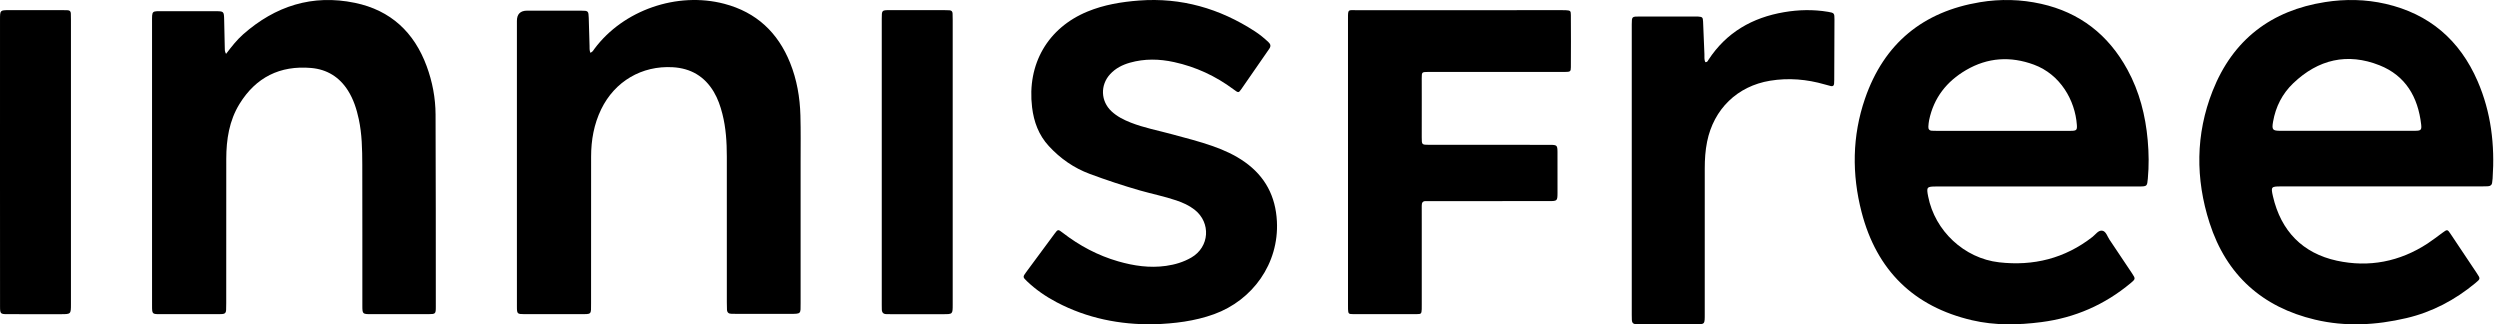
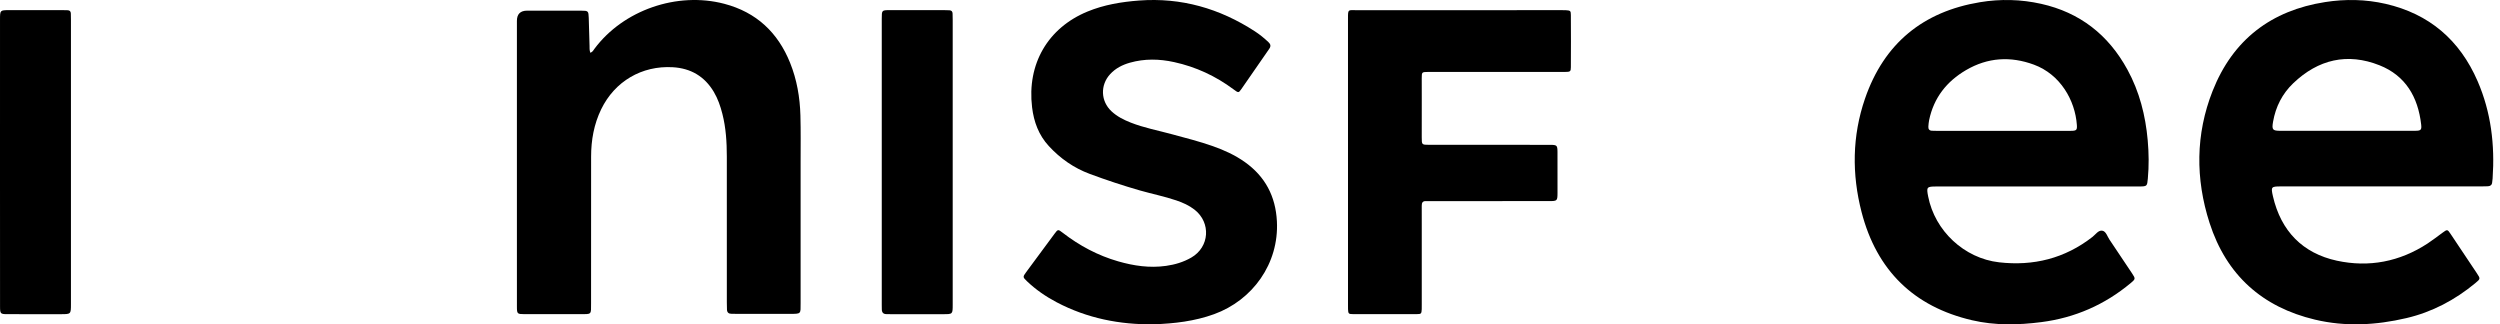
<svg xmlns="http://www.w3.org/2000/svg" fill="none" viewBox="0 0 185 24" height="24" width="185">
  <path fill="currentColor" d="M43.686 3.908C43.868 3.836 43.916 3.709 43.99 3.61C46.123 0.749 50.108 -0.636 53.598 0.281C55.978 0.907 57.564 2.408 58.465 4.643C58.97 5.894 59.194 7.206 59.231 8.545C59.263 9.701 59.245 10.859 59.245 12.016C59.247 15.488 59.246 18.96 59.245 22.431C59.245 23.244 59.304 23.227 58.42 23.226C57.119 23.224 55.819 23.226 54.519 23.225C54.39 23.225 54.262 23.22 54.133 23.221C53.919 23.222 53.802 23.122 53.796 22.908C53.79 22.734 53.786 22.56 53.786 22.386C53.785 18.787 53.787 15.188 53.785 11.59C53.784 10.526 53.721 9.467 53.457 8.429C53.312 7.858 53.122 7.303 52.818 6.793C52.136 5.651 51.117 5.051 49.785 4.975C47.491 4.843 45.492 6.023 44.49 8.081C43.951 9.19 43.743 10.37 43.742 11.588C43.736 15.202 43.741 18.817 43.739 22.431C43.738 23.305 43.805 23.246 42.895 23.248C41.53 23.251 40.166 23.251 38.801 23.247C38.281 23.245 38.253 23.219 38.252 22.709C38.249 20.838 38.251 18.968 38.251 17.097C38.251 11.913 38.251 6.729 38.251 1.546C38.251 1.042 38.504 0.789 39.012 0.788C40.344 0.788 41.677 0.786 43.01 0.79C43.53 0.791 43.549 0.812 43.567 1.324C43.59 2.005 43.604 2.686 43.626 3.367C43.632 3.537 43.609 3.712 43.687 3.909L43.686 3.908Z" />
-   <path fill="currentColor" d="M16.727 3.989C17.145 3.441 17.526 2.953 17.993 2.541C20.368 0.448 23.11 -0.443 26.266 0.211C28.923 0.762 30.652 2.4 31.572 4.892C31.998 6.047 32.226 7.248 32.232 8.472C32.252 13.218 32.248 17.965 32.25 22.712C32.25 23.225 32.228 23.245 31.702 23.247C30.29 23.251 28.877 23.25 27.465 23.248C26.826 23.247 26.815 23.238 26.814 22.615C26.812 19.134 26.819 15.654 26.809 12.173C26.806 11.05 26.787 9.925 26.55 8.819C26.39 8.072 26.161 7.351 25.747 6.696C25.116 5.7 24.196 5.132 23.027 5.03C20.713 4.829 18.93 5.73 17.725 7.688C16.96 8.931 16.747 10.321 16.744 11.748C16.737 15.307 16.742 18.867 16.741 22.428C16.741 22.601 16.735 22.776 16.732 22.949C16.729 23.144 16.624 23.236 16.431 23.24C16.335 23.242 16.239 23.248 16.143 23.248C14.714 23.249 13.286 23.251 11.857 23.248C11.261 23.248 11.252 23.238 11.252 22.622C11.249 21.166 11.251 19.711 11.251 18.256C11.251 12.734 11.251 7.212 11.251 1.691C11.251 0.739 11.198 0.832 12.147 0.829C13.399 0.825 14.651 0.827 15.903 0.829C16.571 0.829 16.573 0.831 16.588 1.469C16.604 2.149 16.616 2.829 16.633 3.509C16.636 3.646 16.616 3.79 16.728 3.991L16.727 3.989Z" />
  <path fill="currentColor" d="M85.38 23.998C82.868 24.031 80.452 23.557 78.192 22.367C77.391 21.945 76.649 21.435 75.99 20.806C75.679 20.509 75.678 20.489 75.94 20.133C76.637 19.182 77.339 18.233 78.043 17.288C78.286 16.962 78.298 16.959 78.639 17.223C79.881 18.182 81.24 18.907 82.742 19.339C83.901 19.673 85.078 19.846 86.286 19.675C86.948 19.582 87.578 19.395 88.16 19.058C89.507 18.278 89.626 16.479 88.397 15.516C87.993 15.2 87.532 14.995 87.052 14.832C86.17 14.532 85.257 14.352 84.364 14.096C83.107 13.735 81.866 13.324 80.64 12.868C79.466 12.431 78.462 11.732 77.607 10.802C76.863 9.993 76.504 9.016 76.374 7.941C75.987 4.735 77.541 2.062 80.479 0.853C81.704 0.349 82.99 0.138 84.296 0.039C87.403 -0.194 90.246 0.62 92.861 2.318C93.22 2.551 93.551 2.822 93.864 3.117C94.03 3.274 94.061 3.417 93.922 3.616C93.228 4.61 92.546 5.613 91.851 6.605C91.655 6.885 91.638 6.877 91.283 6.613C89.955 5.624 88.49 4.946 86.883 4.595C85.791 4.356 84.699 4.332 83.614 4.639C83.061 4.796 82.556 5.049 82.154 5.484C81.406 6.293 81.447 7.486 82.251 8.236C82.664 8.622 83.157 8.868 83.674 9.072C84.661 9.46 85.701 9.655 86.718 9.932C87.736 10.209 88.759 10.465 89.756 10.817C90.592 11.112 91.394 11.477 92.123 11.995C93.617 13.059 94.394 14.514 94.491 16.377C94.653 19.512 92.687 22.217 89.844 23.248C88.402 23.771 86.909 23.944 85.38 23.998Z" />
  <path fill="currentColor" d="M99.752 11.95C99.752 8.416 99.753 4.881 99.751 1.347C99.75 0.67 99.762 0.753 100.351 0.753C105.447 0.75 110.543 0.751 115.638 0.752C115.718 0.752 115.798 0.752 115.877 0.756C116.207 0.778 116.243 0.797 116.244 1.117C116.252 2.402 116.252 3.686 116.244 4.971C116.243 5.298 116.199 5.323 115.774 5.324C114.213 5.326 112.652 5.324 111.092 5.324C109.34 5.324 107.588 5.324 105.837 5.325C105.789 5.325 105.741 5.322 105.693 5.323C105.214 5.328 105.211 5.328 105.209 5.787C105.207 6.325 105.211 6.865 105.211 7.403C105.211 8.323 105.208 9.242 105.209 10.161C105.209 10.712 105.211 10.715 105.754 10.716C107.984 10.717 110.214 10.716 112.443 10.717C113.208 10.717 113.972 10.713 114.737 10.719C115.212 10.723 115.251 10.759 115.254 11.241C115.261 12.24 115.259 13.239 115.256 14.238C115.254 14.871 115.245 14.881 114.619 14.881C111.752 14.882 108.886 14.882 106.018 14.882C105.859 14.882 105.699 14.893 105.541 14.882C105.286 14.866 105.204 14.991 105.209 15.226C105.216 15.654 105.21 16.082 105.21 16.51C105.21 18.507 105.21 20.504 105.21 22.502C105.21 22.628 105.215 22.756 105.208 22.882C105.191 23.21 105.171 23.244 104.849 23.245C103.272 23.252 101.695 23.252 100.119 23.245C99.794 23.244 99.771 23.209 99.754 22.887C99.747 22.76 99.752 22.633 99.752 22.507C99.752 18.988 99.752 15.469 99.752 11.95Z" />
-   <path fill="currentColor" d="M126.194 4.6C126.347 4.611 126.375 4.506 126.424 4.43C127.754 2.393 129.678 1.3 132.027 0.9C133.105 0.716 134.194 0.694 135.278 0.875C135.735 0.951 135.751 0.981 135.75 1.432C135.747 2.925 135.74 4.419 135.734 5.912C135.734 6.009 135.731 6.105 135.722 6.201C135.71 6.342 135.625 6.4 135.491 6.371C135.335 6.336 135.182 6.291 135.028 6.247C133.701 5.864 132.354 5.749 130.988 5.973C128.563 6.371 126.815 8.069 126.325 10.488C126.194 11.136 126.152 11.792 126.152 12.452C126.152 16.033 126.152 19.614 126.151 23.196C126.151 24.026 126.186 23.999 125.374 24C124.076 24 122.78 24 121.483 24C121.339 24 121.194 23.998 121.051 23.99C120.859 23.98 120.762 23.872 120.757 23.681C120.754 23.553 120.75 23.424 120.75 23.295C120.75 16.149 120.75 9.002 120.75 1.856C120.75 1.84 120.75 1.823 120.75 1.807C120.754 1.225 120.754 1.222 121.336 1.222C122.697 1.22 124.058 1.221 125.419 1.221C125.499 1.221 125.579 1.219 125.659 1.225C125.975 1.249 126.013 1.278 126.028 1.6C126.066 2.402 126.092 3.204 126.127 4.006C126.136 4.207 126.101 4.418 126.193 4.601L126.194 4.6Z" />
  <path fill="currentColor" d="M70.5 11.983C70.5 15.502 70.5 19.021 70.5 22.54C70.5 23.247 70.498 23.249 69.818 23.249C68.514 23.251 67.211 23.25 65.907 23.249C65.799 23.249 65.692 23.246 65.585 23.244C65.355 23.242 65.254 23.112 65.254 22.884C65.254 22.773 65.25 22.662 65.25 22.551C65.25 15.497 65.25 8.444 65.25 1.39C65.25 0.752 65.252 0.751 65.844 0.75C67.194 0.749 68.543 0.75 69.893 0.751C70.015 0.751 70.138 0.754 70.261 0.761C70.405 0.768 70.487 0.845 70.491 0.999C70.495 1.158 70.5 1.316 70.5 1.475C70.5 4.978 70.5 8.481 70.5 11.983Z" />
  <path fill="currentColor" d="M5.25 11.986C5.25 15.491 5.25 18.995 5.25 22.5C5.25 23.248 5.247 23.249 4.507 23.249C3.186 23.25 1.866 23.252 0.545 23.248C0.032 23.246 0.003 23.218 0.003 22.675C-0.001 19.487 0 16.3 0 13.112C0 9.227 0 5.341 0.001 1.456C0.001 0.752 0.003 0.751 0.682 0.751C2.003 0.75 3.323 0.75 4.644 0.75C4.766 0.75 4.889 0.753 5.012 0.758C5.158 0.764 5.238 0.841 5.242 0.996C5.245 1.154 5.25 1.313 5.25 1.471C5.25 4.976 5.25 8.481 5.25 11.986Z" />
  <path fill="currentColor" d="M158.931 10.384C158.768 8.54 158.319 6.781 157.431 5.155C156.02 2.568 153.901 0.922 151.047 0.284C149.549 -0.051 148.033 -0.087 146.524 0.162C142.321 0.856 139.421 3.197 138.008 7.305C137.059 10.063 137.031 12.895 137.758 15.7C138.878 20.018 141.629 22.692 145.923 23.696C147.623 24.094 149.343 24.058 151.062 23.836C153.538 23.517 155.747 22.556 157.676 20.944C158.03 20.648 158.035 20.626 157.78 20.241C157.224 19.402 156.666 18.565 156.102 17.733C155.942 17.497 155.851 17.132 155.585 17.074C155.287 17.01 155.078 17.348 154.848 17.528C152.797 19.129 150.47 19.701 147.932 19.411C145.346 19.115 143.182 17.08 142.685 14.544C142.547 13.844 142.579 13.801 143.281 13.8C145.763 13.798 148.243 13.8 150.724 13.8C153.253 13.8 155.781 13.8 158.31 13.798C158.883 13.797 158.888 13.777 158.94 13.218C159.027 12.271 159.015 11.328 158.931 10.383L158.931 10.384ZM153.253 9.682C151.783 9.688 150.314 9.685 148.845 9.686C148.624 9.686 148.402 9.686 148.181 9.686C146.585 9.686 144.99 9.686 143.394 9.685C143.252 9.685 143.11 9.681 142.967 9.675C142.768 9.668 142.684 9.552 142.699 9.361C142.71 9.202 142.724 9.041 142.756 8.885C143.102 7.226 144.06 6.023 145.482 5.19C147.087 4.25 148.773 4.146 150.505 4.783C152.47 5.506 153.561 7.434 153.688 9.246C153.715 9.621 153.658 9.68 153.253 9.682Z" />
  <path fill="currentColor" d="M183.344 6.009C182.02 2.954 179.756 1.026 176.538 0.285C175.058 -0.055 173.557 -0.08 172.061 0.153C168.083 0.773 165.235 2.924 163.732 6.734C162.469 9.936 162.458 13.232 163.506 16.49C164.75 20.36 167.417 22.731 171.313 23.654C173.57 24.19 175.834 24.066 178.079 23.538C179.975 23.093 181.66 22.203 183.166 20.958C183.556 20.635 183.56 20.631 183.292 20.227C182.648 19.255 182 18.287 181.35 17.32C181.106 16.956 181.102 16.961 180.729 17.234C180.37 17.497 180.018 17.771 179.647 18.015C177.58 19.37 175.299 19.806 172.926 19.291C170.406 18.743 168.794 17.109 168.198 14.527C168.035 13.817 168.073 13.796 168.79 13.795C171.272 13.794 173.754 13.795 176.235 13.794C178.701 13.794 181.166 13.794 183.632 13.794C183.79 13.794 183.948 13.793 184.106 13.784C184.284 13.774 184.404 13.693 184.42 13.495C184.428 13.399 184.447 13.304 184.453 13.208C184.625 10.723 184.34 8.305 183.344 6.009ZM178.717 9.678C177.026 9.683 175.335 9.68 173.644 9.68C172.017 9.68 170.389 9.683 168.761 9.68C168.167 9.679 168.103 9.604 168.207 9.004C168.4 7.895 168.894 6.931 169.696 6.163C171.548 4.393 173.705 3.887 176.086 4.832C178.01 5.596 178.934 7.179 179.166 9.211C179.213 9.616 179.145 9.677 178.717 9.678Z" />
</svg>